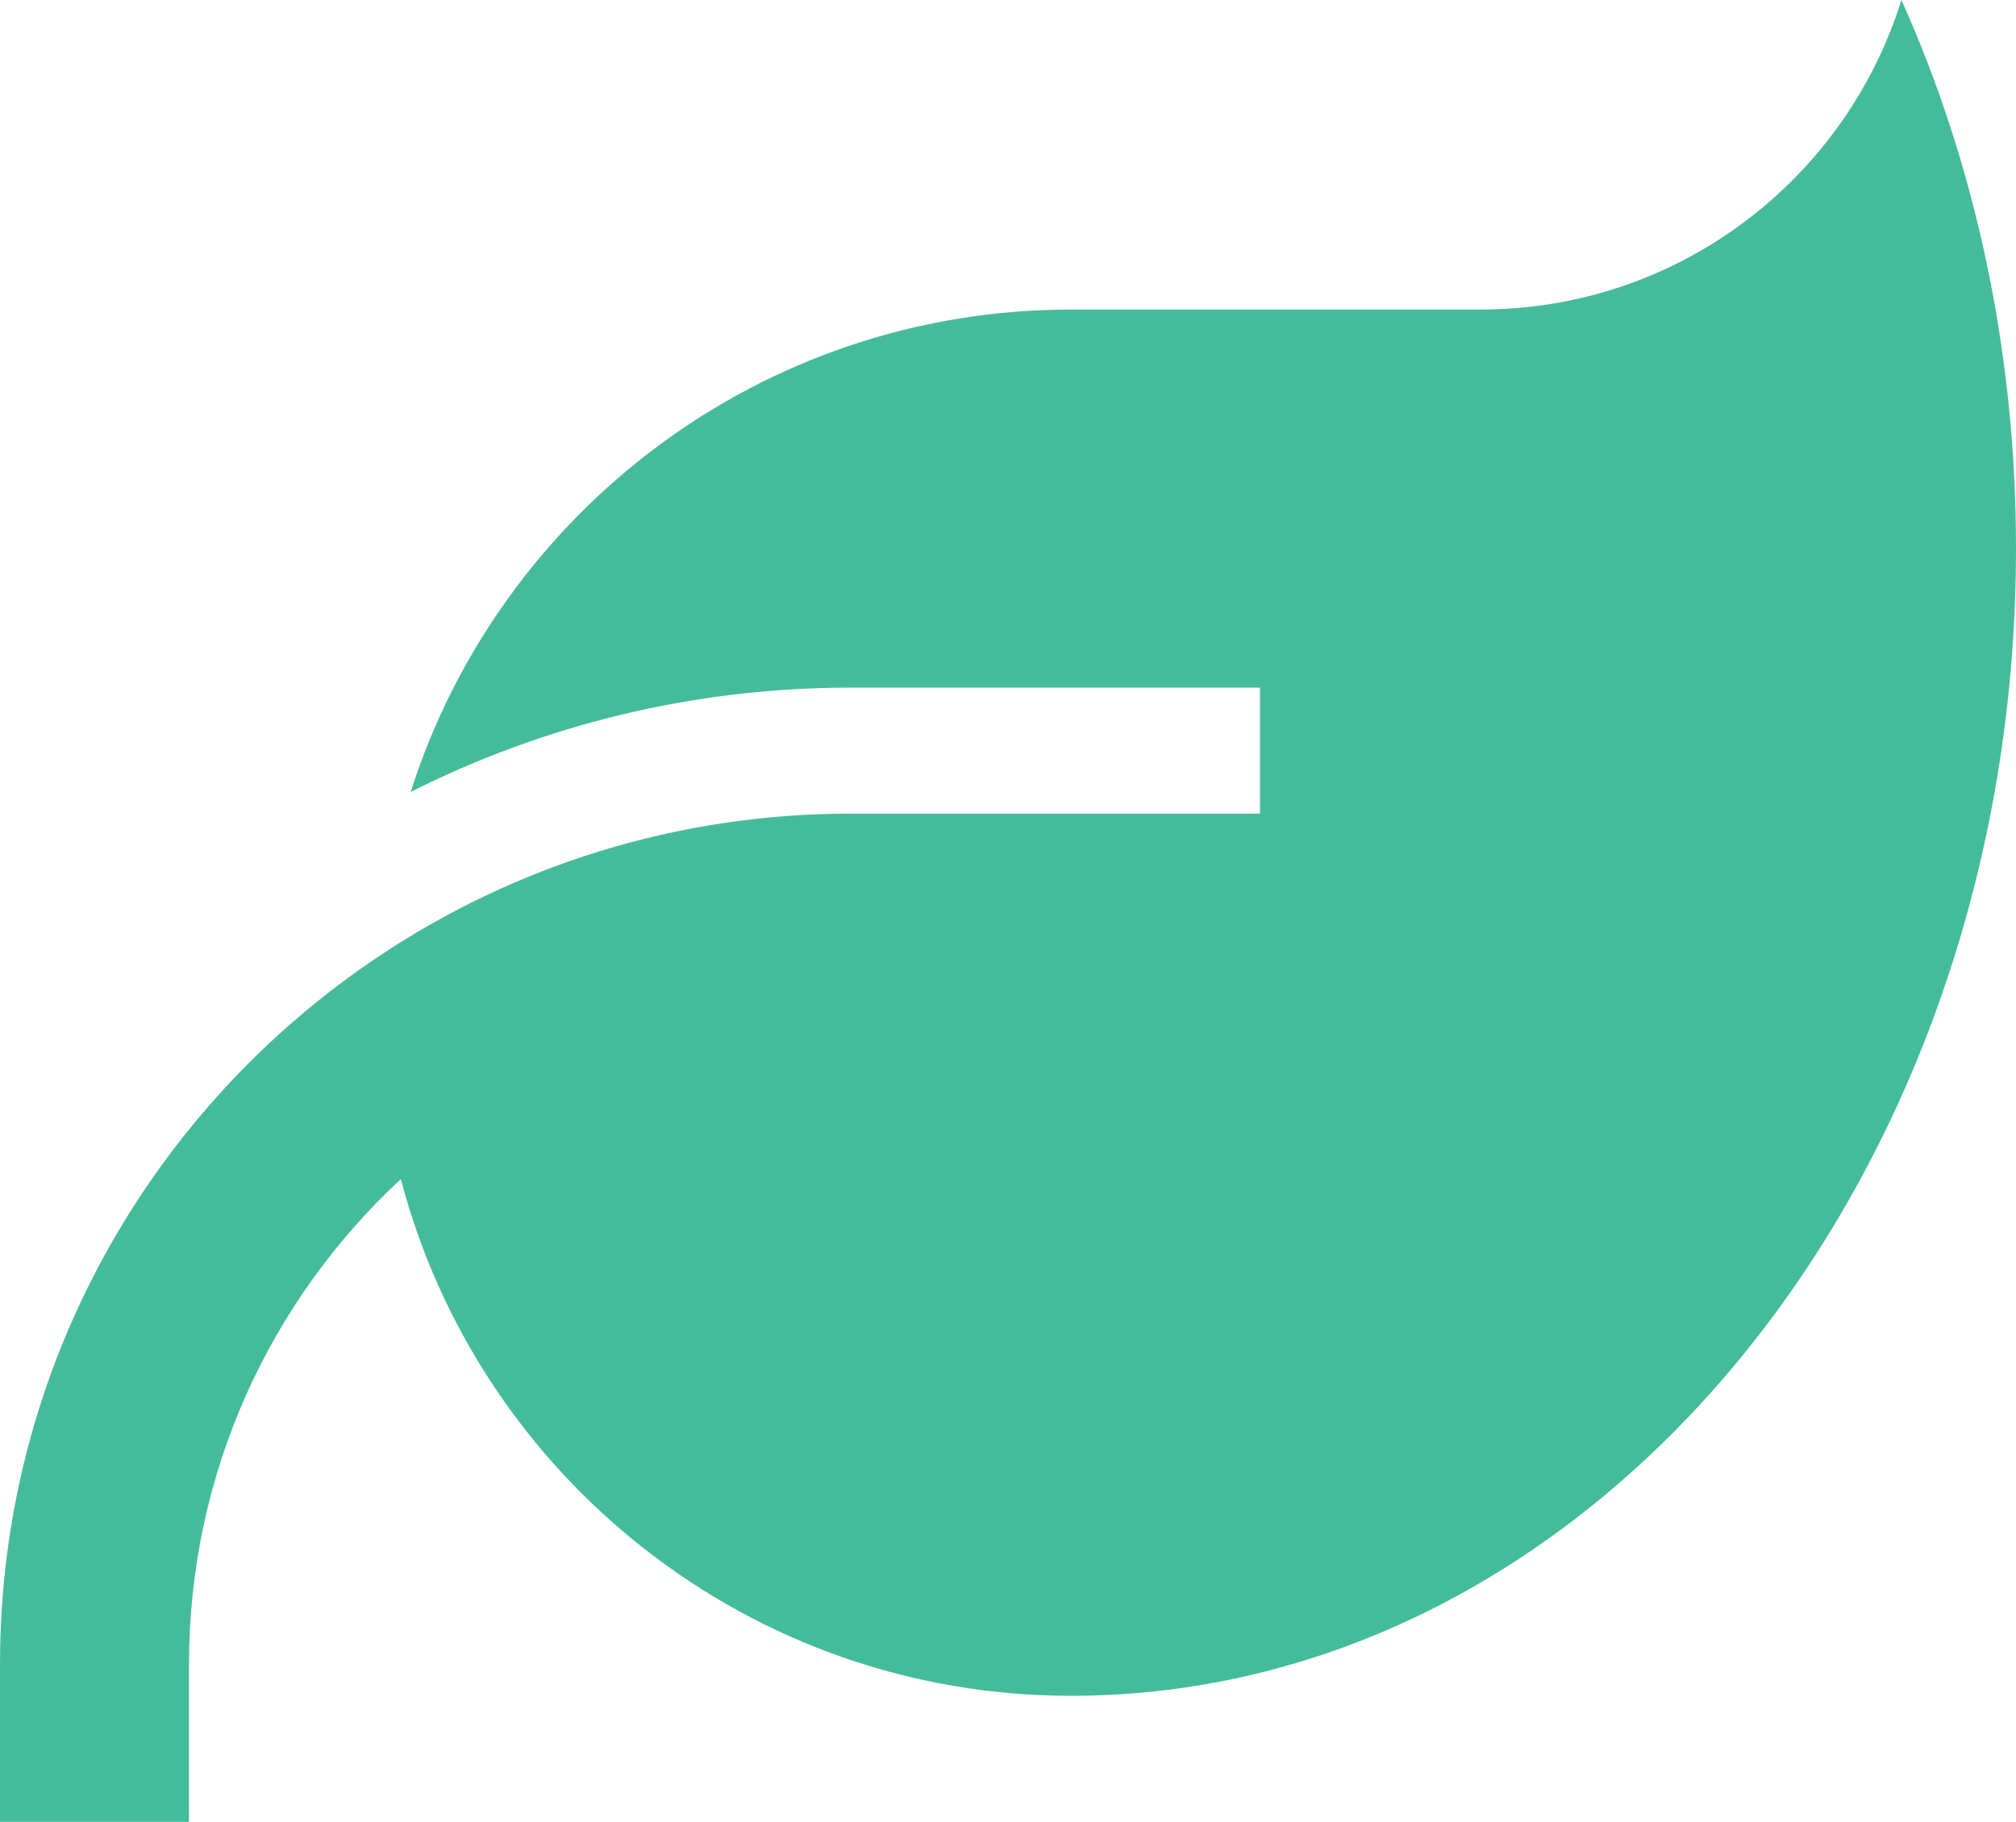
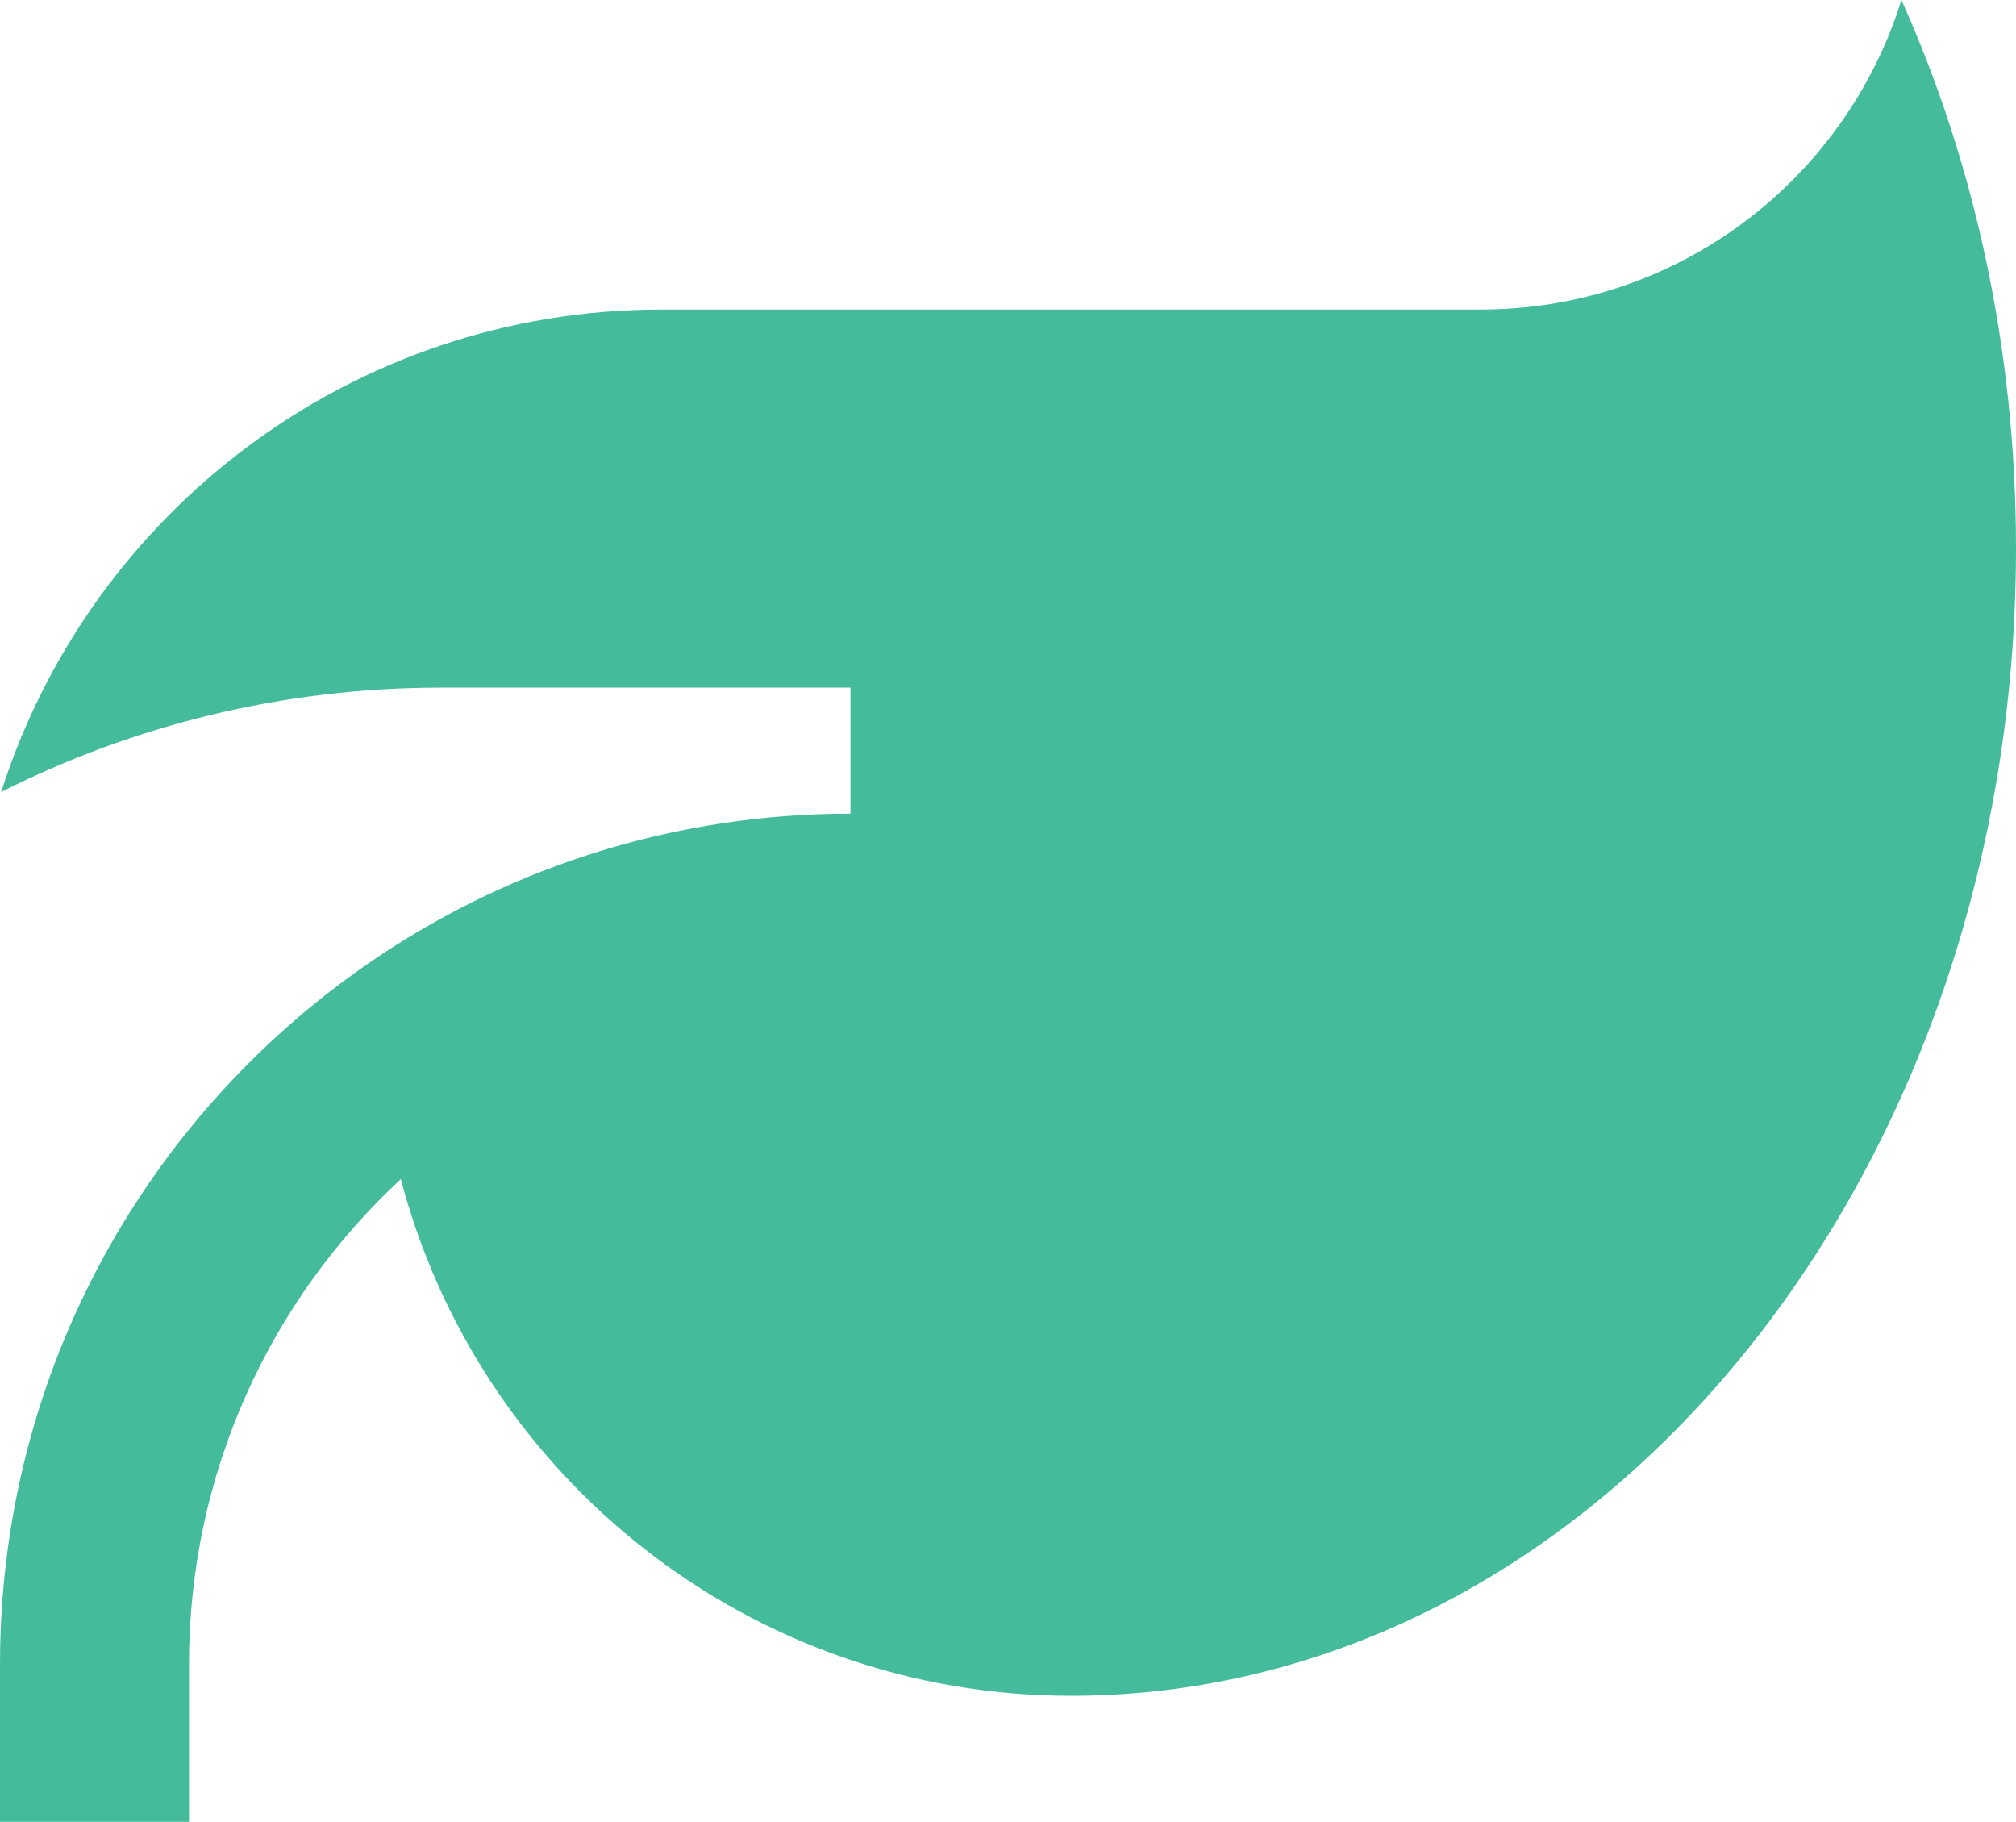
<svg xmlns="http://www.w3.org/2000/svg" id="Laag_1" viewBox="0 0 512 462.6">
  <defs>
    <style>
      .cls-1 {
        fill: #44bc9b;
      }
    </style>
  </defs>
-   <path class="cls-1" d="M272,78.6h104c50.2,0,92.7-33,106.9-78.6,18.6,41.4,29.1,88.8,29.1,139.2,0,160.5-106.9,290.7-239,291.4h-1c-81.7,0-150.4-55.7-170.2-131.2-33.1,30.7-53.8,74.5-53.8,123.2v40H0v-40c0-75.1,38.3-141.2,96.4-179.9,34.2-22.8,75.4-36.1,119.6-36.1h104v-32h-104c-40.2,0-78.2,9.6-111.7,26.5,22.6-71,89.1-122.5,167.7-122.5h0Z" />
+   <path class="cls-1" d="M272,78.6h104c50.2,0,92.7-33,106.9-78.6,18.6,41.4,29.1,88.8,29.1,139.2,0,160.5-106.9,290.7-239,291.4h-1c-81.7,0-150.4-55.7-170.2-131.2-33.1,30.7-53.8,74.5-53.8,123.2v40H0v-40c0-75.1,38.3-141.2,96.4-179.9,34.2-22.8,75.4-36.1,119.6-36.1v-32h-104c-40.2,0-78.2,9.6-111.7,26.5,22.6-71,89.1-122.5,167.7-122.5h0Z" />
</svg>